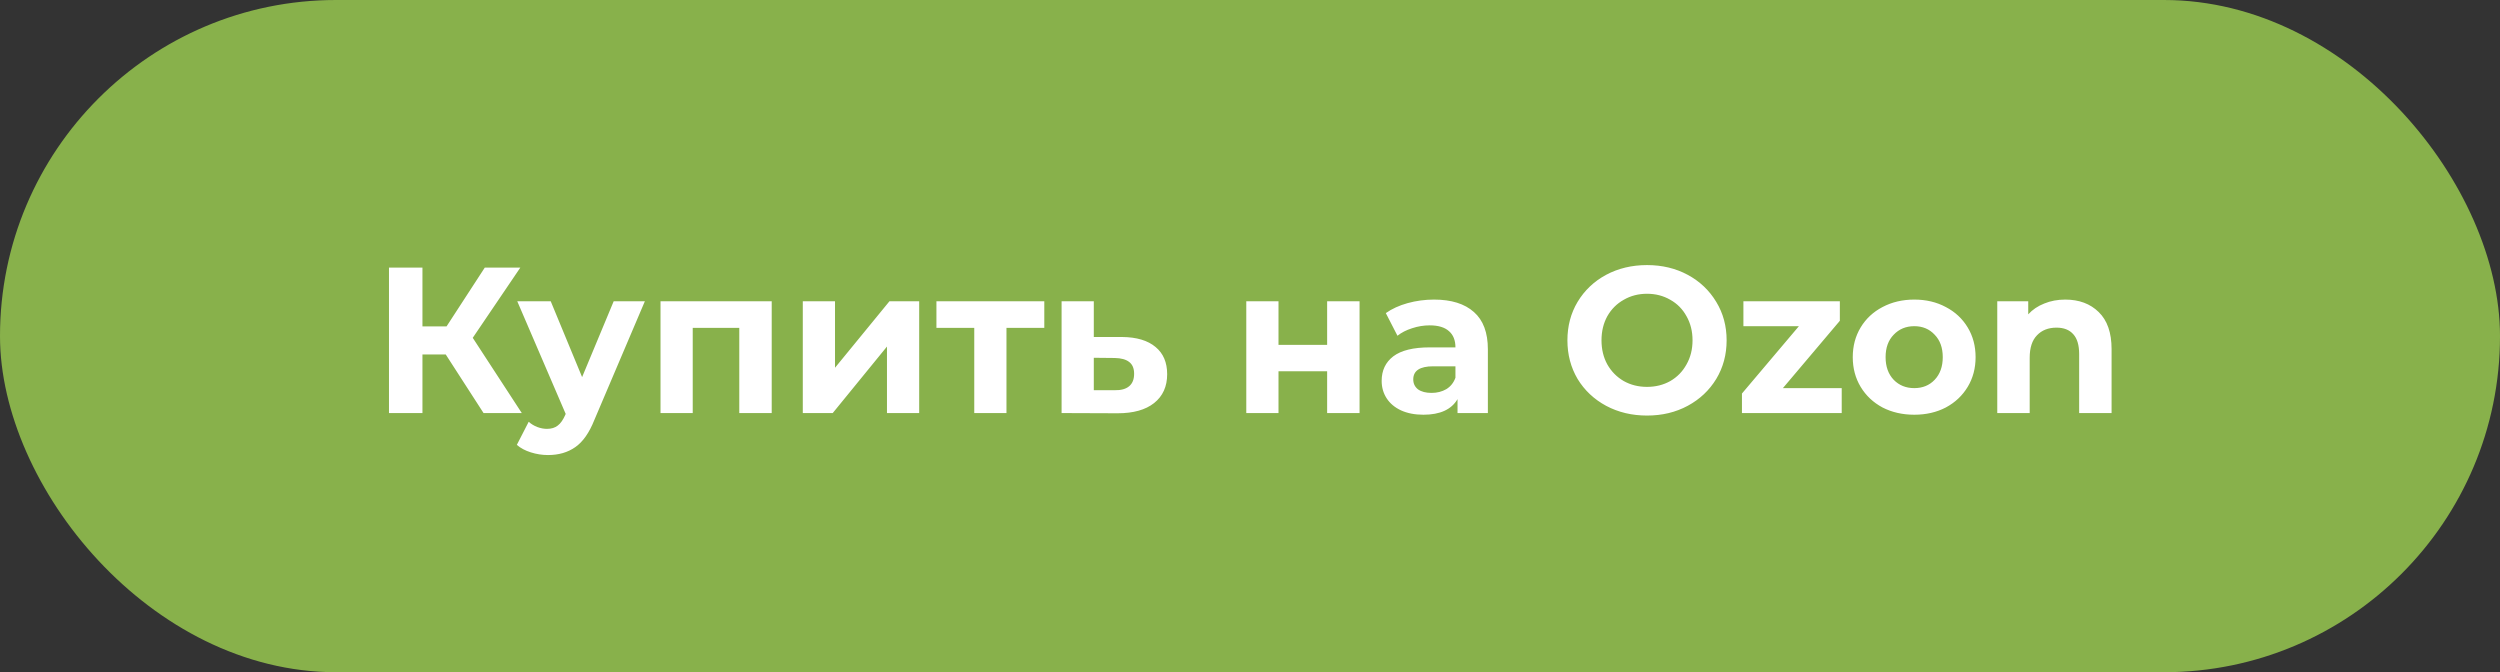
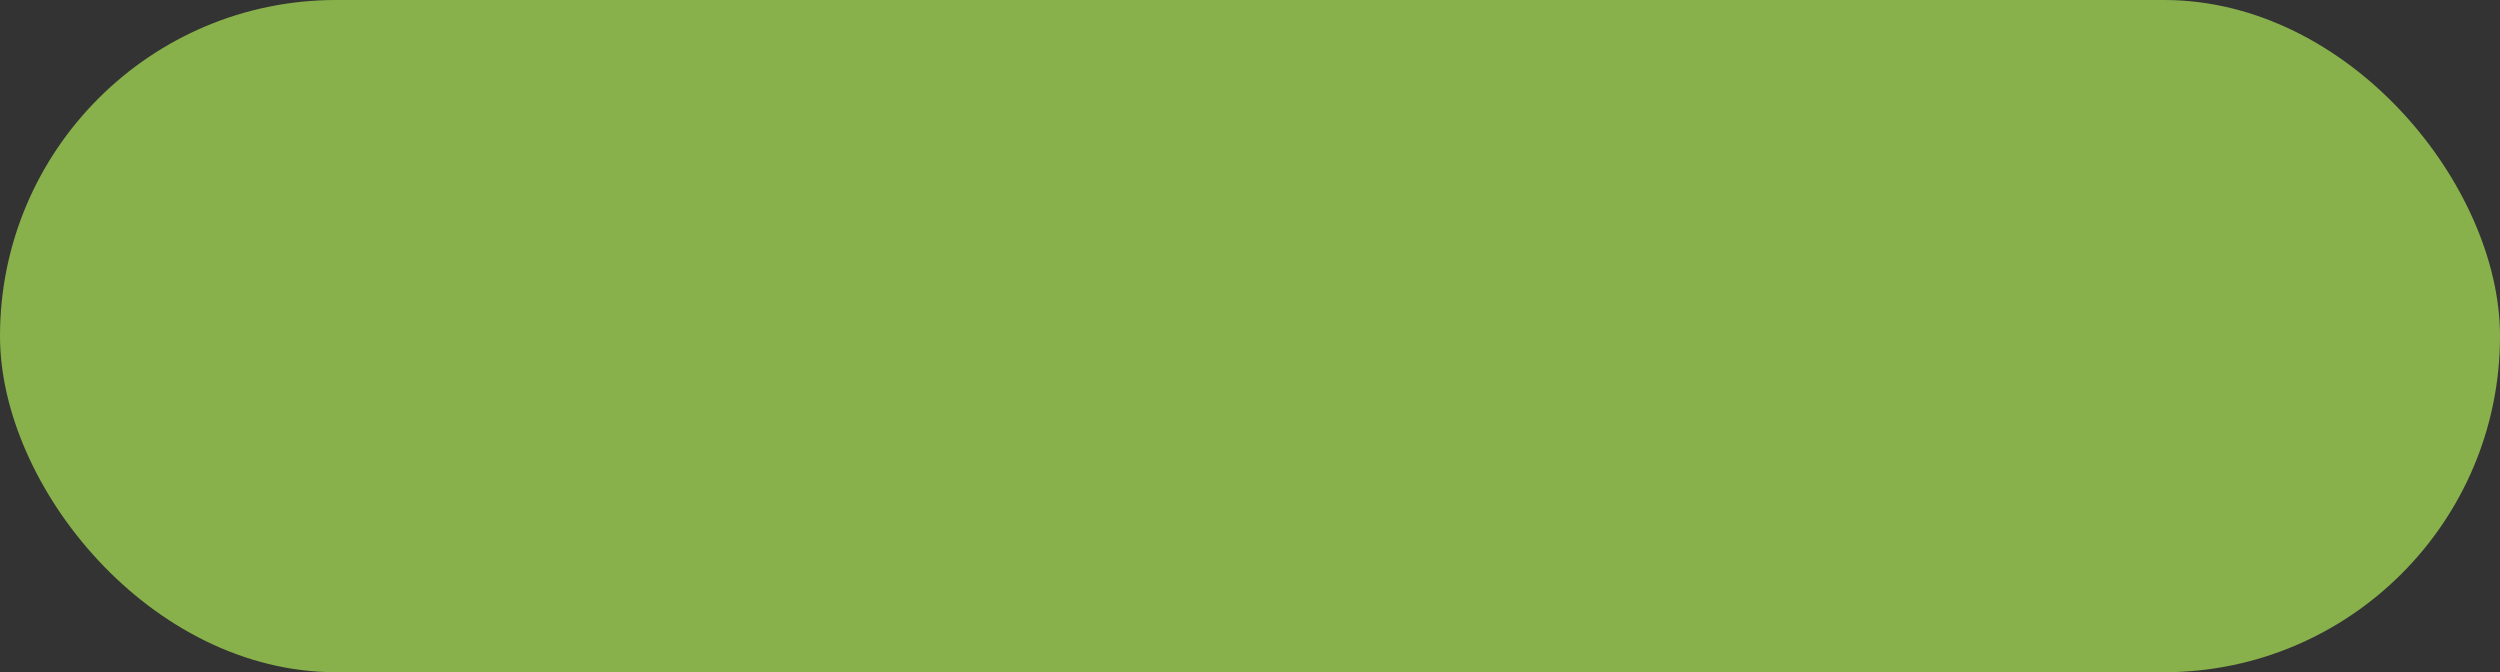
<svg xmlns="http://www.w3.org/2000/svg" width="781" height="210" viewBox="0 0 781 210" fill="none">
  <rect x="0" y="0" width="781" height="210" fill="#333333" stroke="none" />
  <rect width="781" height="210" rx="105" fill="#88B14B" />
-   <path d="M139.245 110.731H131.973V129.041H121.519V83.59H131.973V101.965H139.505L151.452 83.59H162.555L147.686 105.536L163.009 129.041H151.062L139.245 110.731ZM201.458 94.109L185.68 131.184C184.078 135.209 182.087 138.045 179.706 139.69C177.368 141.334 174.533 142.157 171.2 142.157C169.382 142.157 167.586 141.876 165.811 141.313C164.036 140.75 162.586 139.971 161.461 138.975L165.162 131.768C165.941 132.461 166.828 133.002 167.824 133.391C168.863 133.781 169.88 133.976 170.875 133.976C172.261 133.976 173.386 133.629 174.252 132.937C175.118 132.288 175.897 131.184 176.589 129.625L176.719 129.301L161.59 94.109H172.044L181.849 117.808L191.718 94.109H201.458ZM241.082 94.109V129.041H230.952V102.42H216.408V129.041H206.344V94.109H241.082ZM250.793 94.109H260.857V114.886L277.869 94.109H287.154V129.041H277.09V108.263L260.143 129.041H250.793V94.109ZM326.239 102.42H314.422V129.041H304.358V102.42H292.541V94.109H326.239V102.42ZM350.533 105.277C355.078 105.32 358.563 106.359 360.987 108.393C363.411 110.384 364.623 113.22 364.623 116.899C364.623 120.752 363.26 123.76 360.532 125.924C357.849 128.045 354.061 129.106 349.17 129.106L331.639 129.041V94.109H341.703V105.277H350.533ZM348.261 121.899C350.209 121.942 351.702 121.531 352.741 120.665C353.78 119.799 354.299 118.501 354.299 116.769C354.299 115.081 353.78 113.847 352.741 113.068C351.745 112.289 350.252 111.878 348.261 111.835L341.703 111.77V121.899H348.261ZM389.34 94.109H399.404V107.744H414.598V94.109H424.727V129.041H414.598V115.99H399.404V129.041H389.34V94.109ZM447.994 93.589C453.405 93.589 457.56 94.888 460.46 97.485C463.36 100.039 464.811 103.913 464.811 109.108V129.041H455.331V124.691C453.426 127.937 449.877 129.56 444.682 129.56C441.998 129.56 439.661 129.106 437.67 128.197C435.722 127.288 434.229 126.033 433.19 124.431C432.151 122.829 431.631 121.011 431.631 118.977C431.631 115.73 432.843 113.176 435.267 111.315C437.735 109.454 441.522 108.523 446.63 108.523H454.681C454.681 106.316 454.011 104.627 452.669 103.459C451.327 102.247 449.314 101.641 446.63 101.641C444.769 101.641 442.929 101.944 441.111 102.55C439.336 103.112 437.821 103.891 436.566 104.887L432.93 97.81C434.835 96.468 437.107 95.429 439.748 94.693C442.431 93.957 445.18 93.589 447.994 93.589ZM447.215 122.743C448.946 122.743 450.483 122.353 451.825 121.574C453.166 120.752 454.119 119.561 454.681 118.003V114.432H447.734C443.578 114.432 441.501 115.795 441.501 118.522C441.501 119.821 441.998 120.86 442.994 121.639C444.033 122.375 445.44 122.743 447.215 122.743ZM514.529 129.82C509.81 129.82 505.547 128.803 501.737 126.768C497.972 124.734 495.006 121.942 492.842 118.392C490.721 114.8 489.66 110.774 489.66 106.316C489.66 101.857 490.721 97.853 492.842 94.303C495.006 90.711 497.972 87.897 501.737 85.863C505.547 83.828 509.81 82.811 514.529 82.811C519.247 82.811 523.489 83.828 527.255 85.863C531.021 87.897 533.986 90.711 536.15 94.303C538.315 97.853 539.397 101.857 539.397 106.316C539.397 110.774 538.315 114.8 536.15 118.392C533.986 121.942 531.021 124.734 527.255 126.768C523.489 128.803 519.247 129.82 514.529 129.82ZM514.529 120.86C517.212 120.86 519.636 120.254 521.801 119.042C523.965 117.786 525.653 116.055 526.865 113.847C528.121 111.64 528.748 109.129 528.748 106.316C528.748 103.502 528.121 100.991 526.865 98.784C525.653 96.576 523.965 94.866 521.801 93.654C519.636 92.399 517.212 91.771 514.529 91.771C511.845 91.771 509.421 92.399 507.257 93.654C505.092 94.866 503.382 96.576 502.127 98.784C500.915 100.991 500.309 103.502 500.309 106.316C500.309 109.129 500.915 111.64 502.127 113.847C503.382 116.055 505.092 117.786 507.257 119.042C509.421 120.254 511.845 120.86 514.529 120.86ZM575.352 121.249V129.041H544.185V122.938L561.976 101.9H544.64V94.109H574.767V100.212L556.977 121.249H575.352ZM598.021 129.56C594.342 129.56 591.03 128.803 588.087 127.288C585.187 125.73 582.914 123.587 581.269 120.86C579.624 118.133 578.802 115.038 578.802 111.575C578.802 108.112 579.624 105.017 581.269 102.29C582.914 99.563 585.187 97.442 588.087 95.927C591.03 94.368 594.342 93.589 598.021 93.589C601.7 93.589 604.99 94.368 607.89 95.927C610.791 97.442 613.063 99.563 614.708 102.29C616.353 105.017 617.175 108.112 617.175 111.575C617.175 115.038 616.353 118.133 614.708 120.86C613.063 123.587 610.791 125.73 607.89 127.288C604.99 128.803 601.7 129.56 598.021 129.56ZM598.021 121.249C600.618 121.249 602.739 120.384 604.384 118.652C606.072 116.877 606.916 114.518 606.916 111.575C606.916 108.631 606.072 106.294 604.384 104.562C602.739 102.788 600.618 101.9 598.021 101.9C595.424 101.9 593.281 102.788 591.593 104.562C589.905 106.294 589.061 108.631 589.061 111.575C589.061 114.518 589.905 116.877 591.593 118.652C593.281 120.384 595.424 121.249 598.021 121.249ZM645.178 93.589C649.507 93.589 652.991 94.888 655.632 97.485C658.315 100.082 659.657 103.935 659.657 109.043V129.041H649.528V110.601C649.528 107.831 648.922 105.774 647.71 104.433C646.498 103.047 644.745 102.355 642.451 102.355C639.897 102.355 637.863 103.156 636.347 104.757C634.832 106.316 634.075 108.653 634.075 111.77V129.041H623.946V94.109H633.62V98.199C634.962 96.728 636.629 95.602 638.62 94.823C640.611 94.001 642.797 93.589 645.178 93.589Z" fill="white" />
</svg>